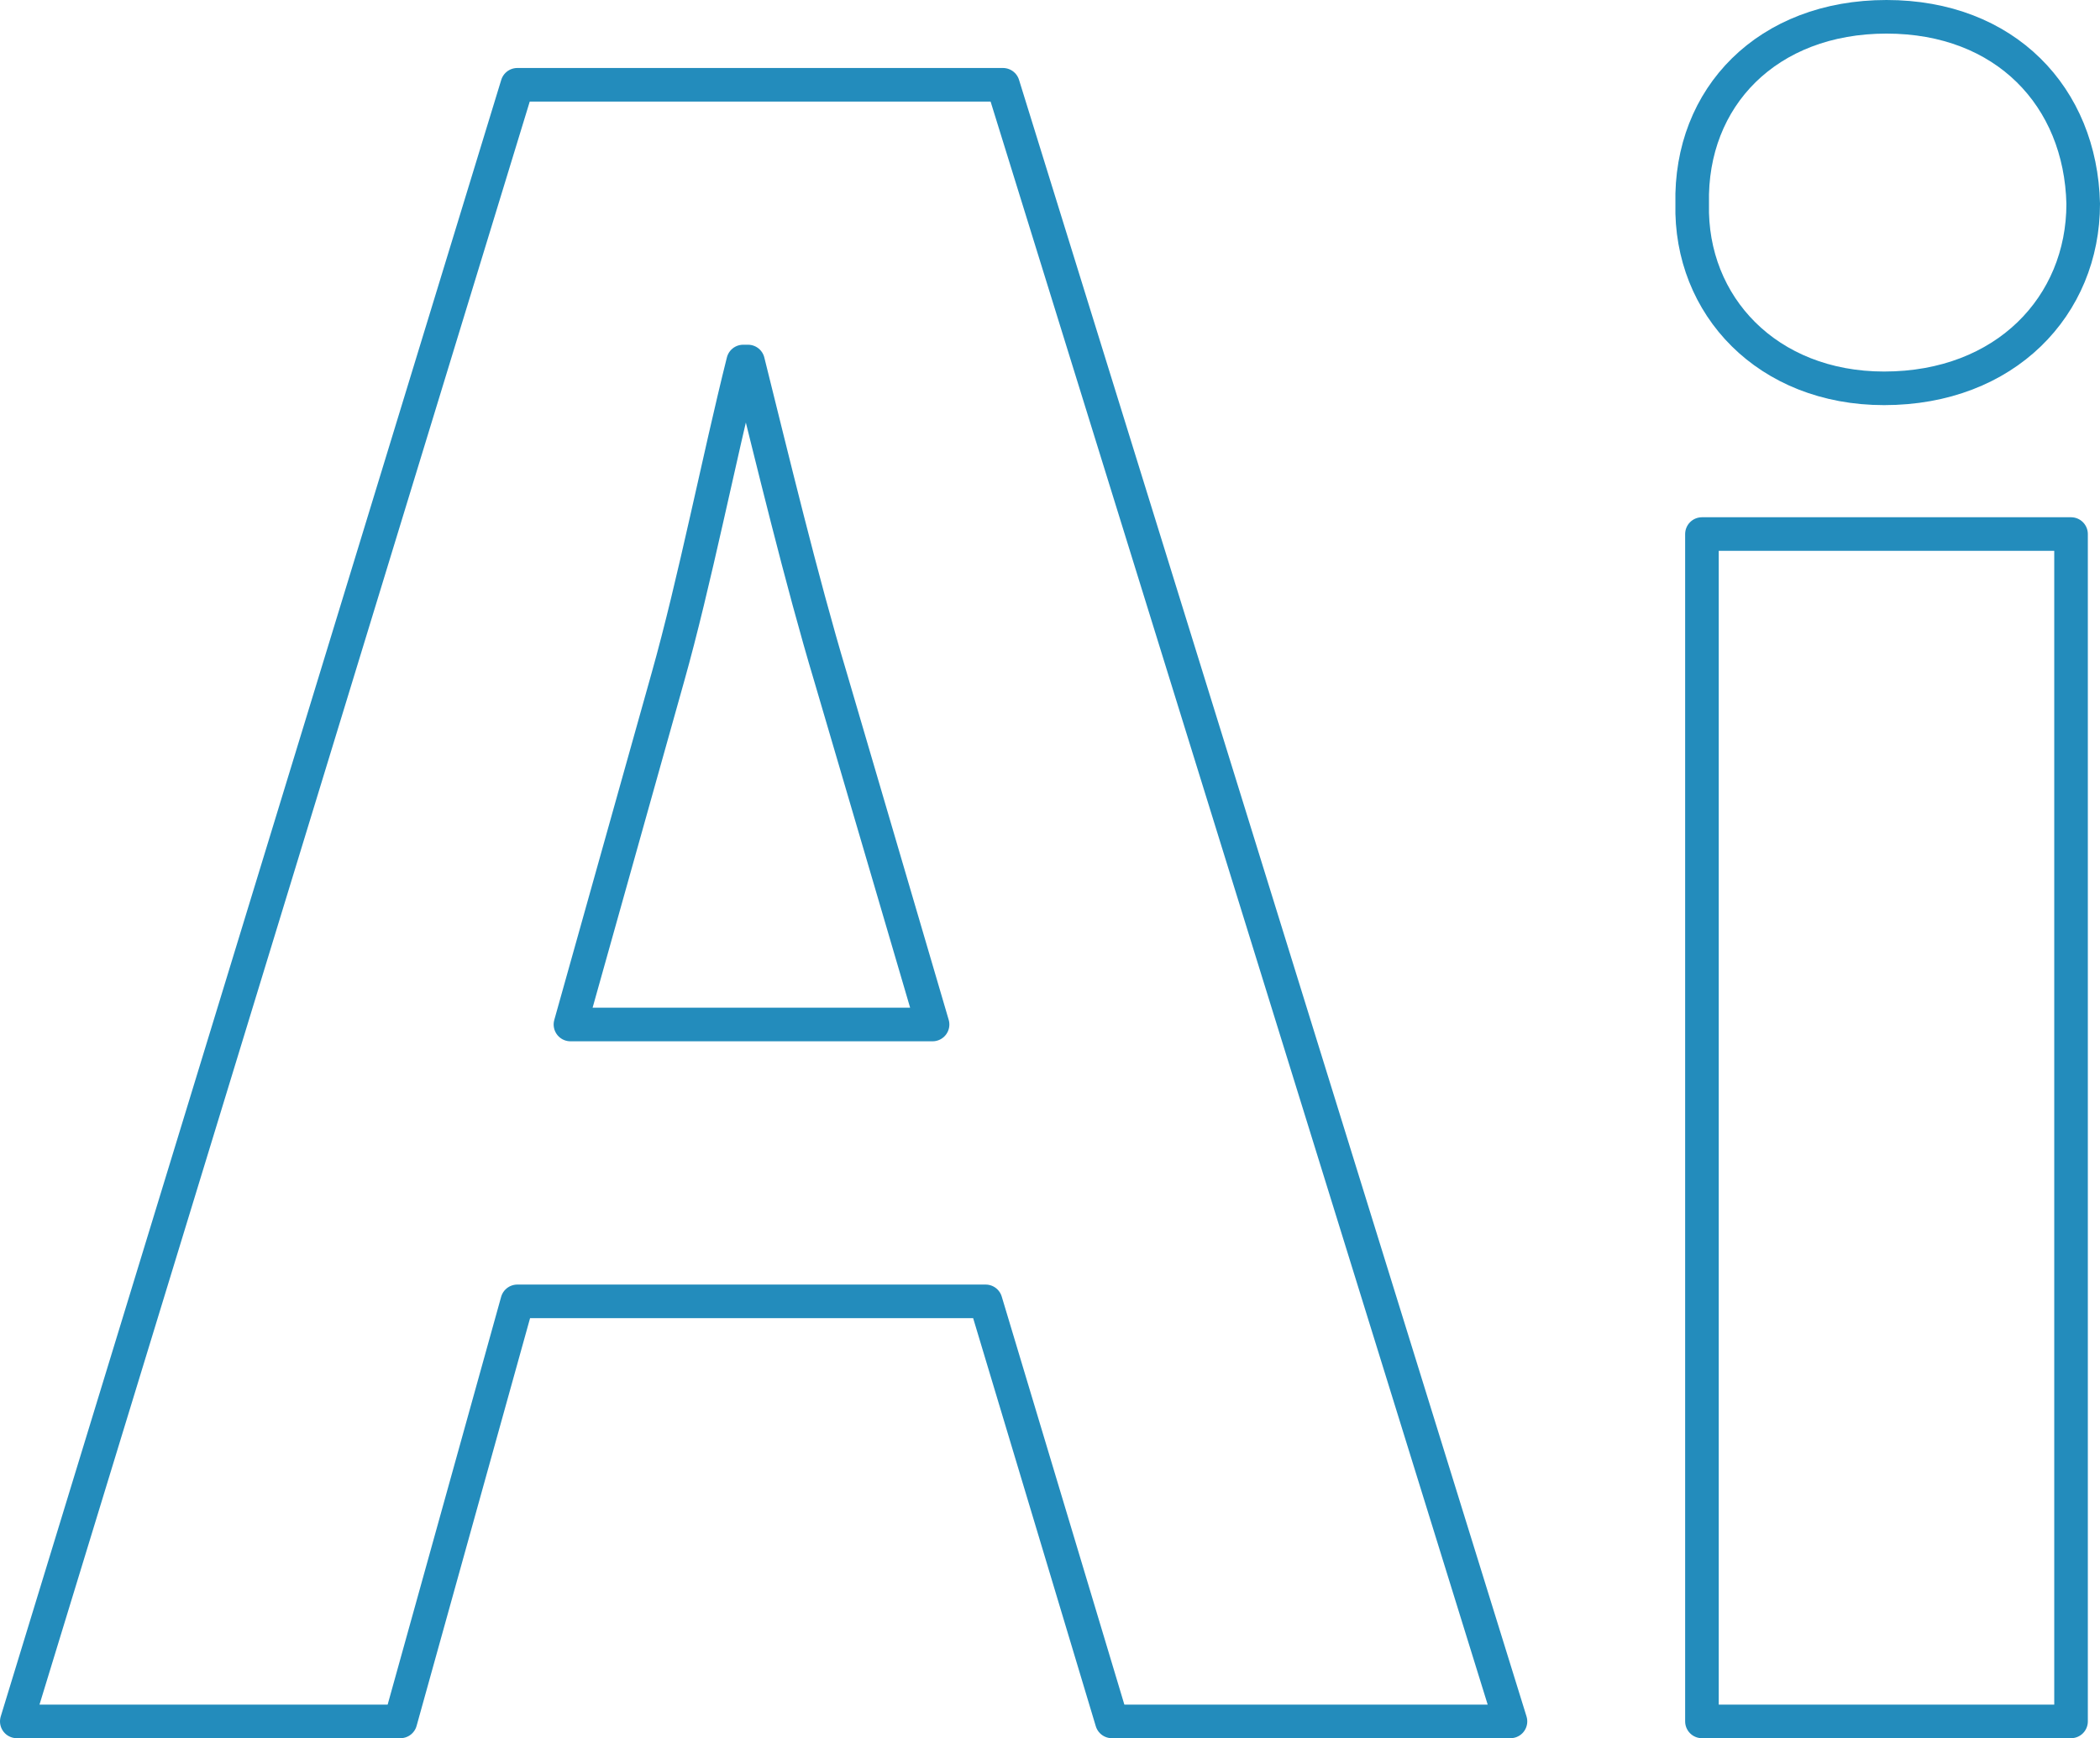
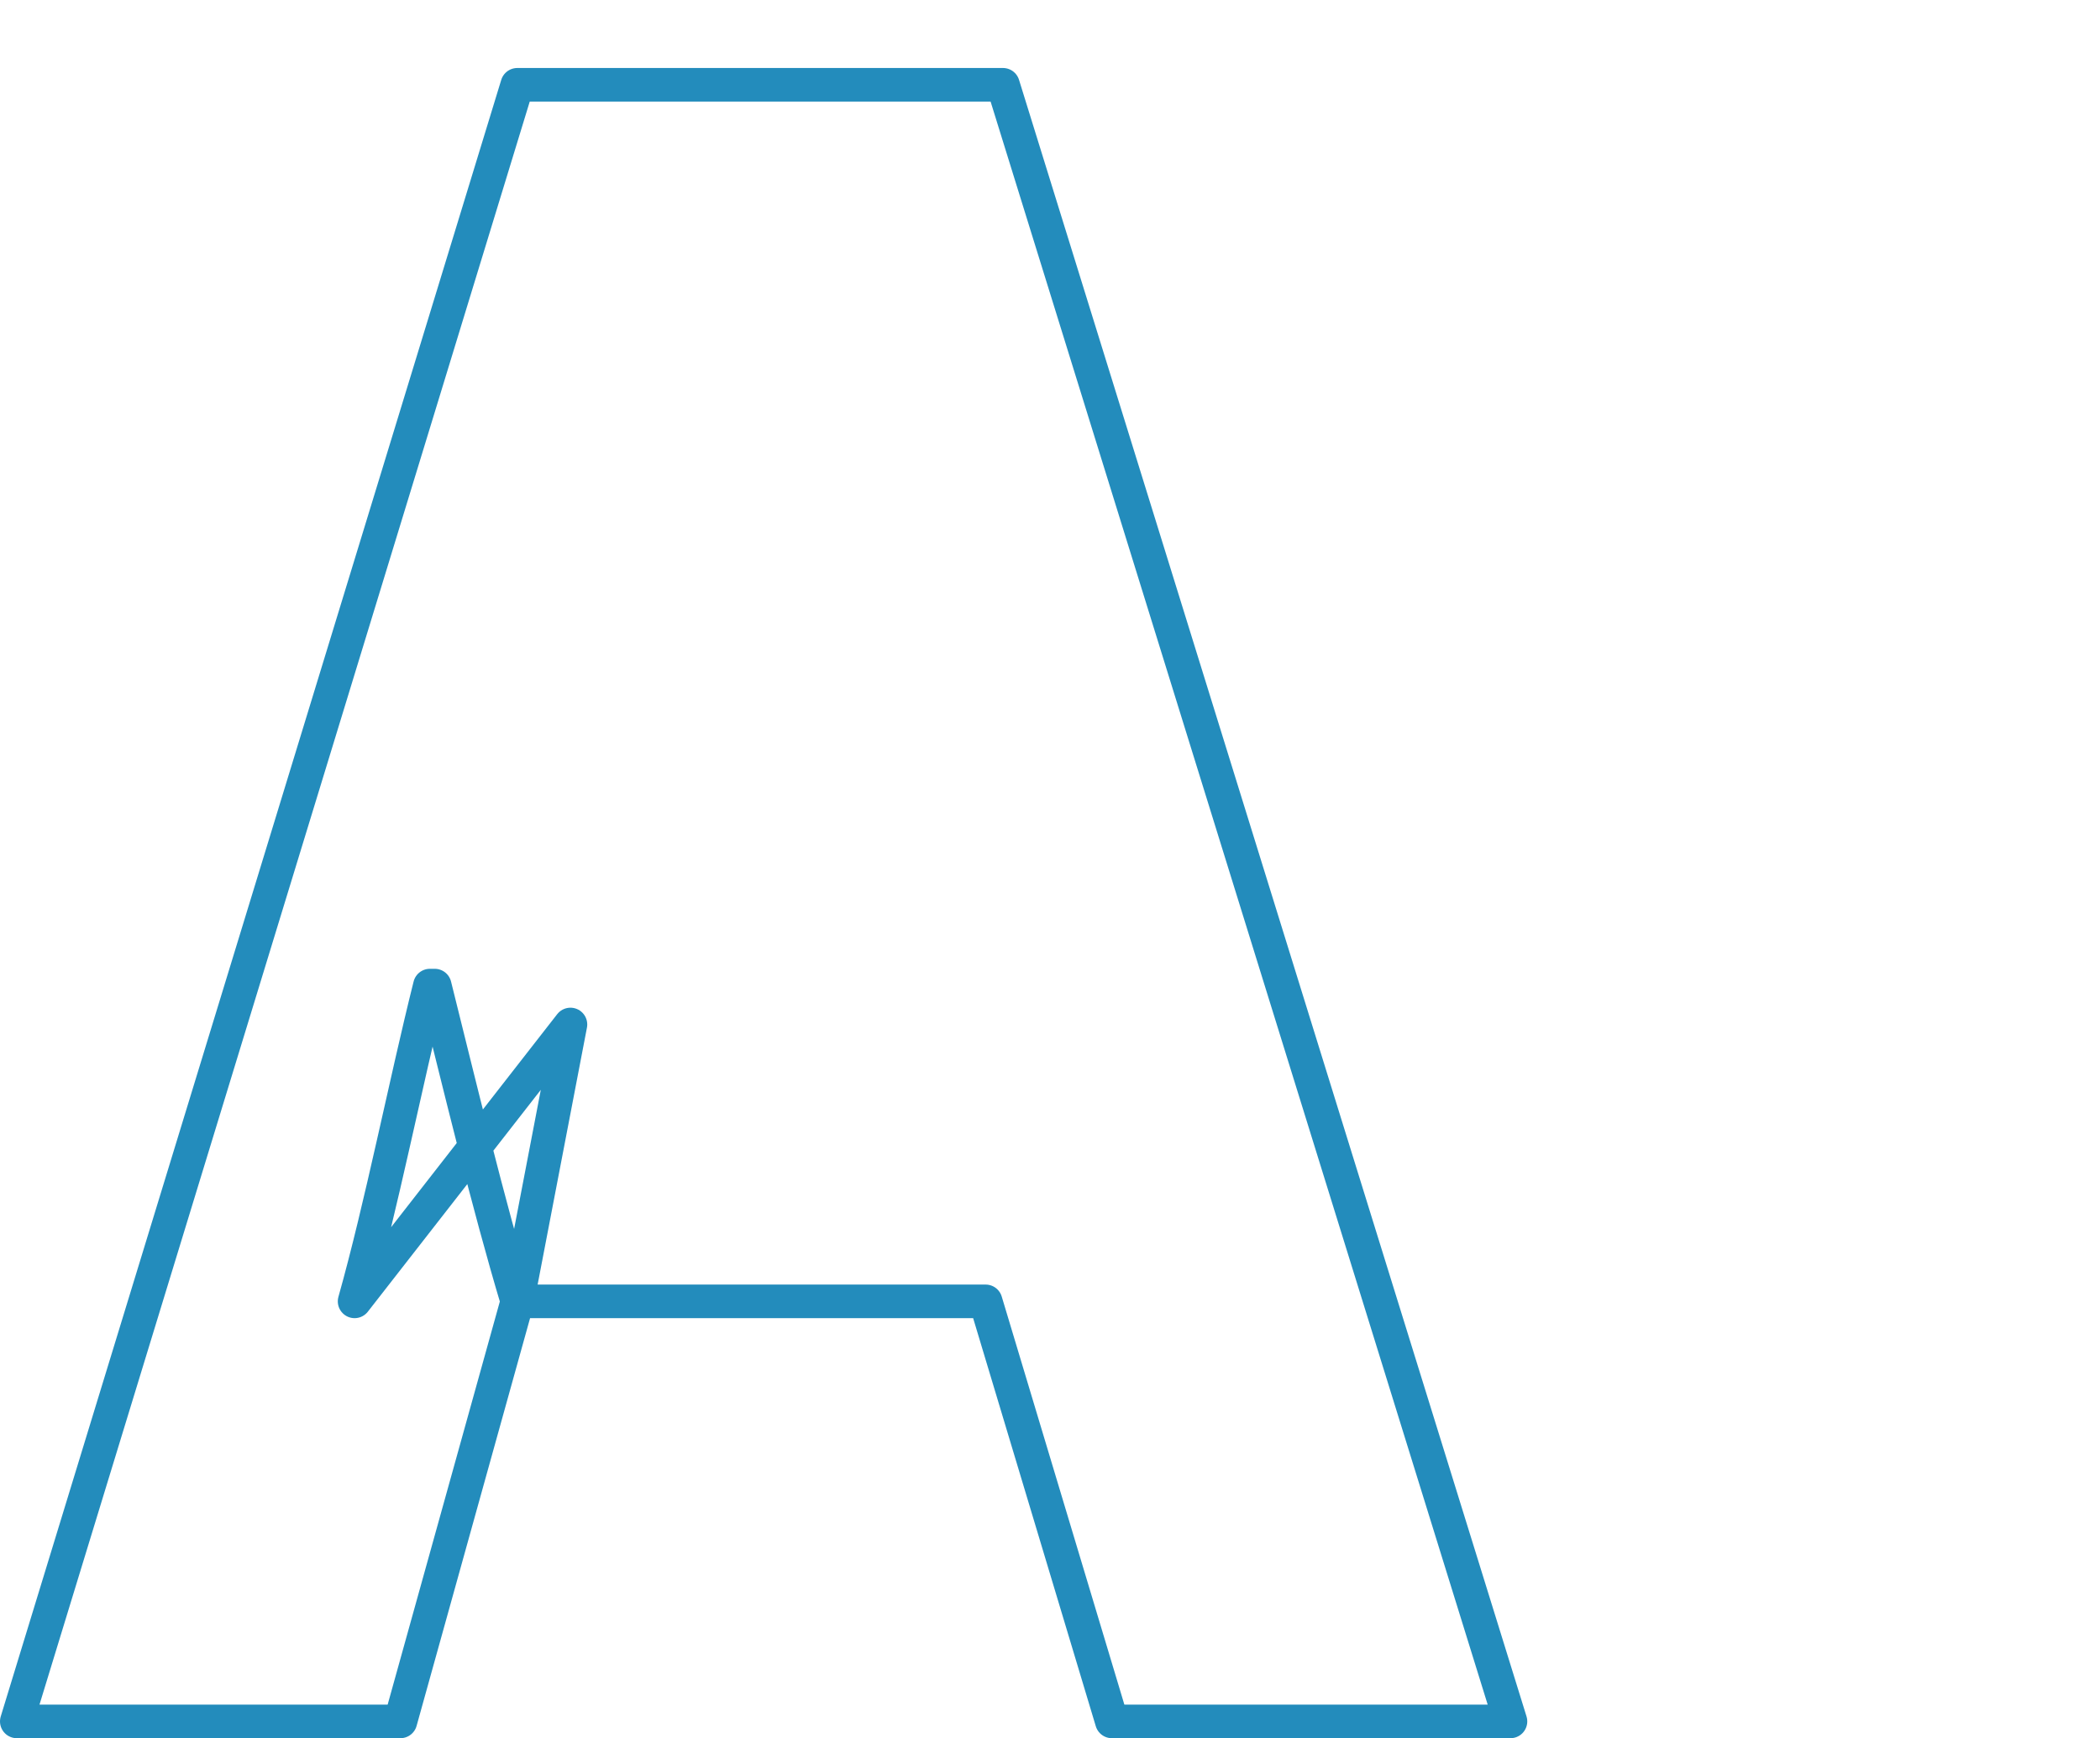
<svg xmlns="http://www.w3.org/2000/svg" viewBox="0 0 312.58 258.72">
  <defs>
    <style>.cls-1{fill:none;stroke:#238cbc;stroke-linecap:round;stroke-linejoin:round;stroke-width:5px;}</style>
  </defs>
  <g id="Layer_2" data-name="Layer 2">
    <g id="Layer_1-2" data-name="Layer 1">
-       <path class="cls-1" d="M77,193.7,59.6,256.22H2.5L77,12.62h72.29l75.54,243.6H165.5L146.71,193.7Zm61.81-41.21-15.18-51.68c-4.34-14.46-8.68-32.53-12.29-47h-.72c-3.62,14.46-7.23,32.89-11.21,47L84.91,152.49Z" />
-       <path class="cls-1" d="M310.08,30.33c0,15.18-11.57,27.47-29.64,27.47-17.35,0-28.92-12.29-28.56-27.47C251.52,14.43,263.09,2.5,280.8,2.5S309.71,14.43,310.08,30.33ZM253.33,256.22V79.49h54.94V256.22Z" />
+       <path class="cls-1" d="M77,193.7,59.6,256.22H2.5L77,12.62h72.29l75.54,243.6H165.5L146.71,193.7Zc-4.34-14.46-8.68-32.53-12.29-47h-.72c-3.62,14.46-7.23,32.89-11.21,47L84.91,152.49Z" />
    </g>
  </g>
</svg>